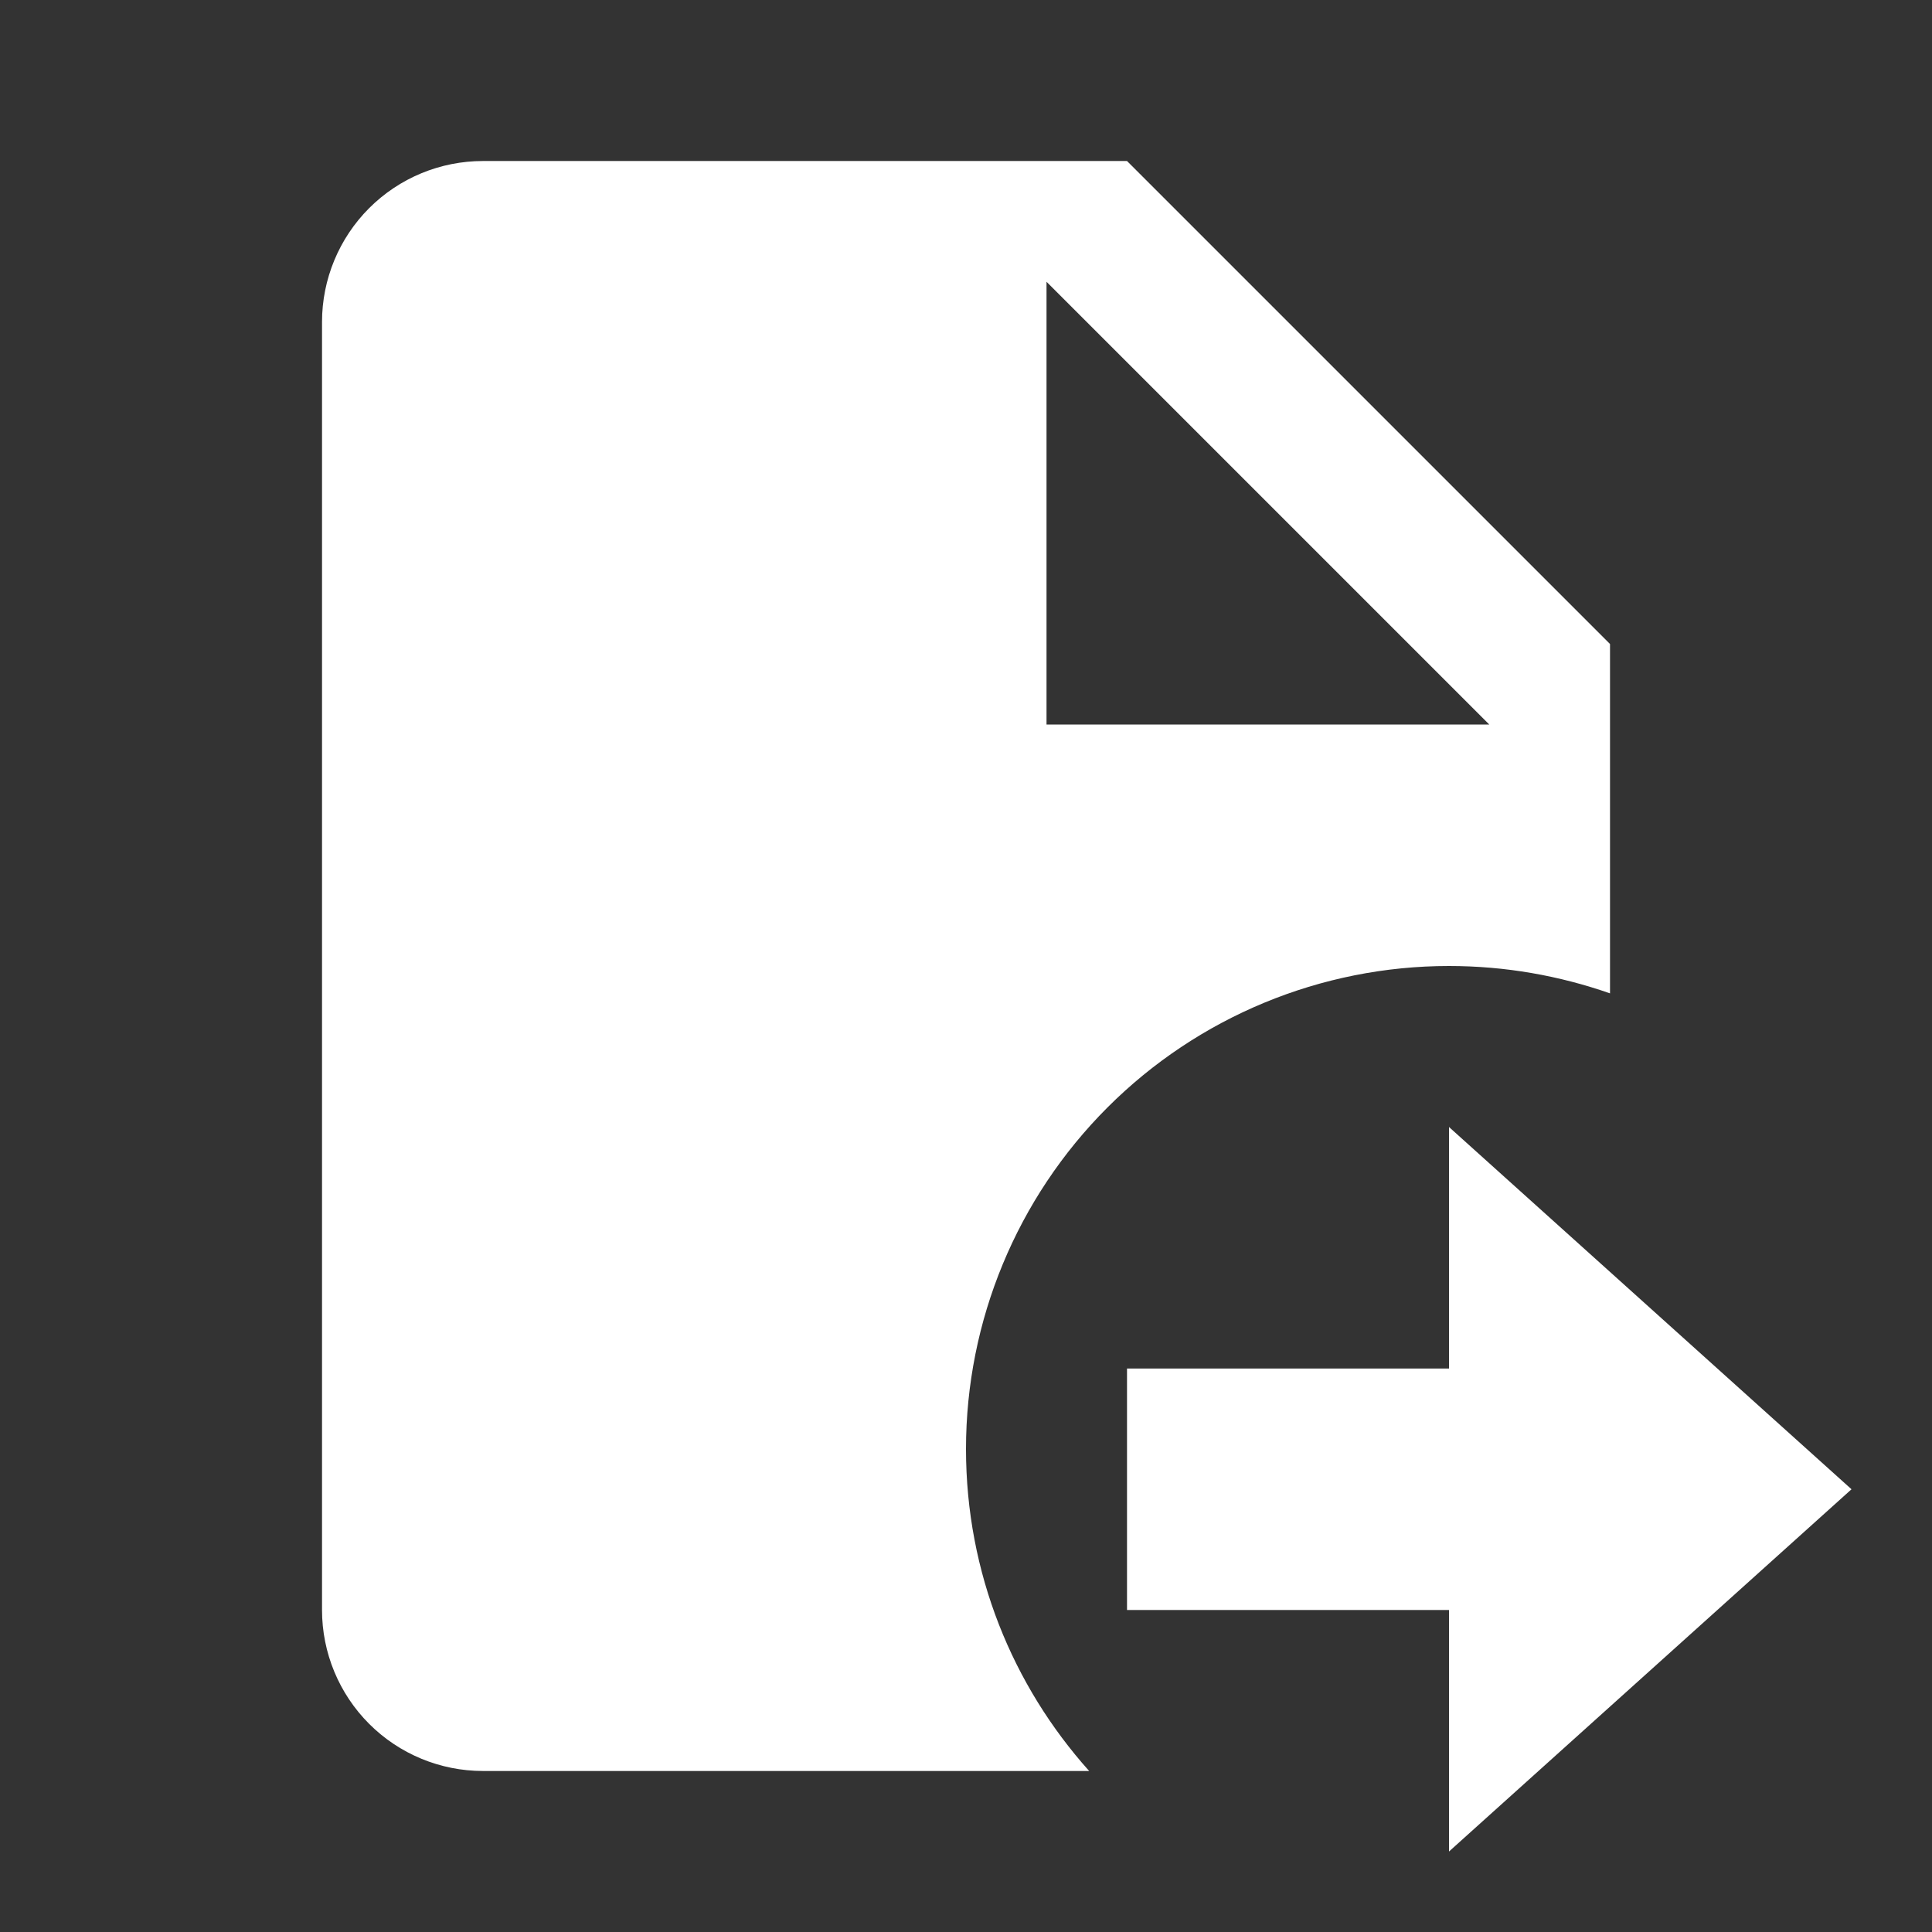
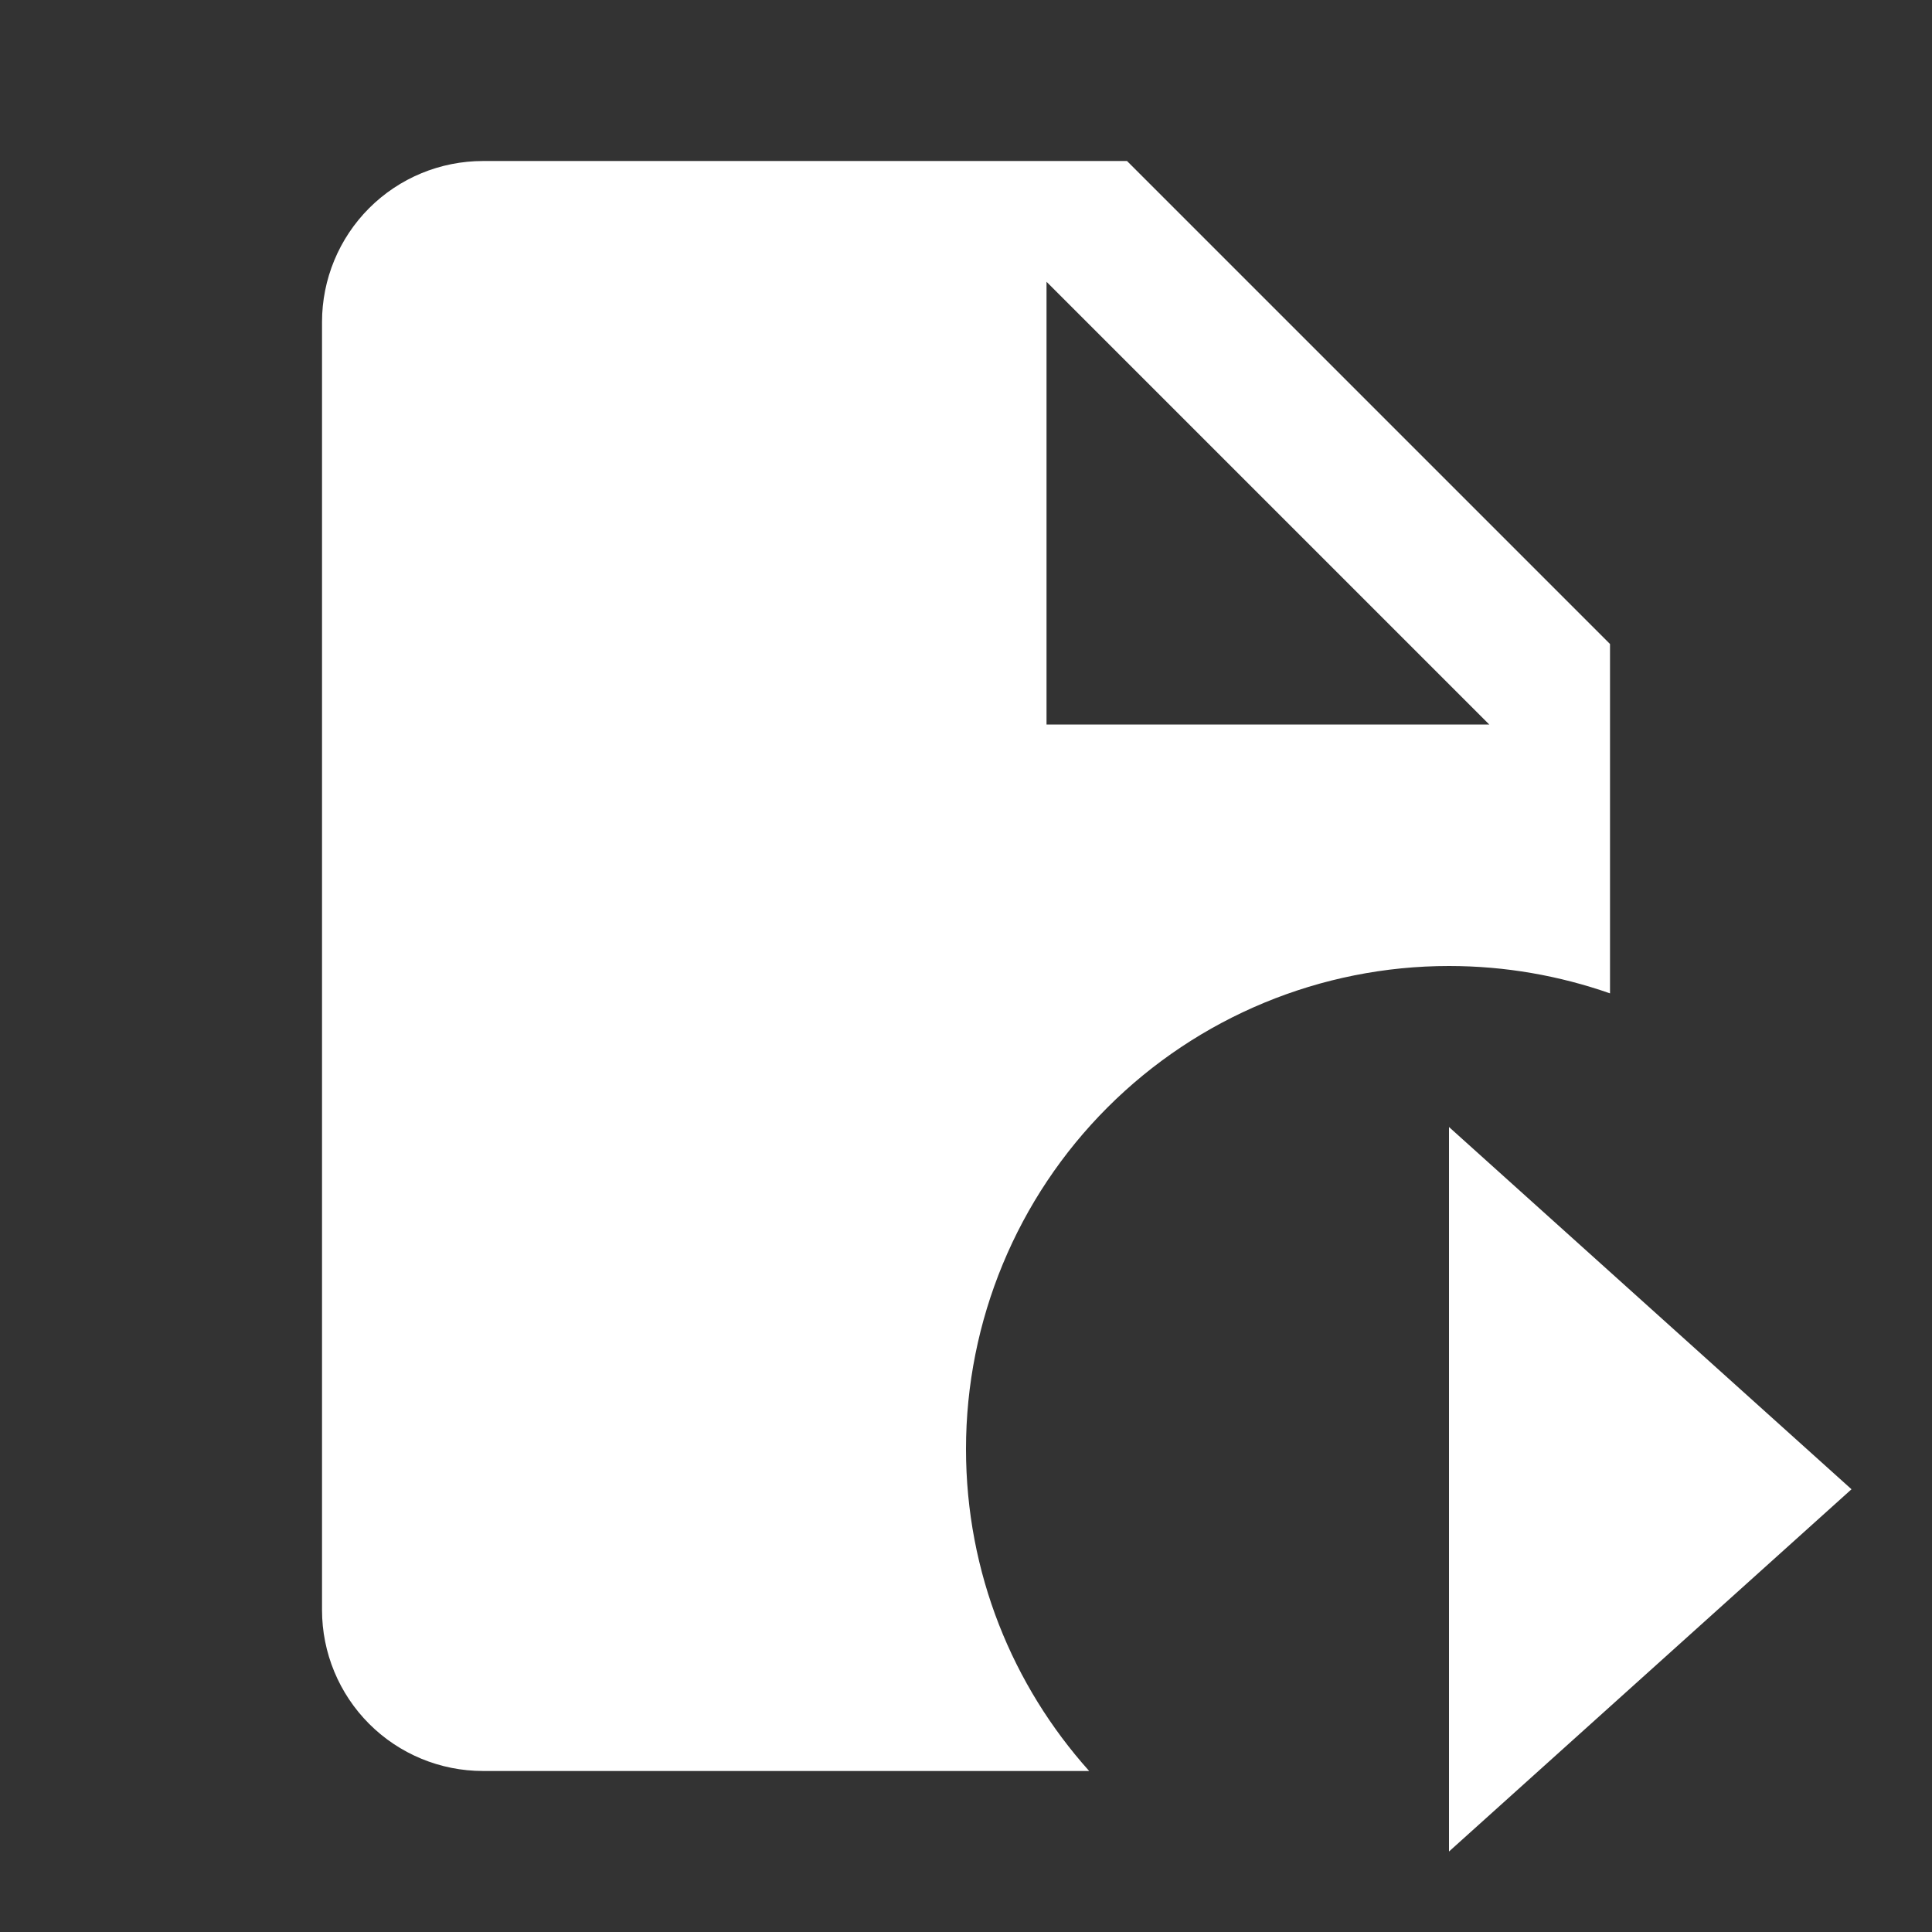
<svg xmlns="http://www.w3.org/2000/svg" width="56" height="56" viewBox="0 0 56 56" fill="none">
  <rect x="0" y="0" width="56" height="56" fill="#333333" stroke="none" />
-   <path d="M32.667 39.667H42V32.667L53.667 43.167L42 53.667V46.667H32.667V39.667ZM30.334 21H43.167L30.334 8.167V21ZM14 4.667H32.667L46.667 18.667V28.793C45.197 28.28 43.633 28 42 28C38.287 28 34.726 29.475 32.101 32.1C29.475 34.726 28 38.287 28 42C28 45.593 29.354 48.86 31.57 51.333H14C12.762 51.333 11.575 50.842 10.7 49.967C9.825 49.091 9.334 47.904 9.334 46.667V9.333C9.334 8.096 9.825 6.909 10.7 6.033C11.575 5.158 12.762 4.667 14 4.667Z" fill="white" />
+   <path d="M32.667 39.667H42V32.667L53.667 43.167L42 53.667V46.667V39.667ZM30.334 21H43.167L30.334 8.167V21ZM14 4.667H32.667L46.667 18.667V28.793C45.197 28.28 43.633 28 42 28C38.287 28 34.726 29.475 32.101 32.1C29.475 34.726 28 38.287 28 42C28 45.593 29.354 48.86 31.57 51.333H14C12.762 51.333 11.575 50.842 10.7 49.967C9.825 49.091 9.334 47.904 9.334 46.667V9.333C9.334 8.096 9.825 6.909 10.7 6.033C11.575 5.158 12.762 4.667 14 4.667Z" fill="white" />
</svg>